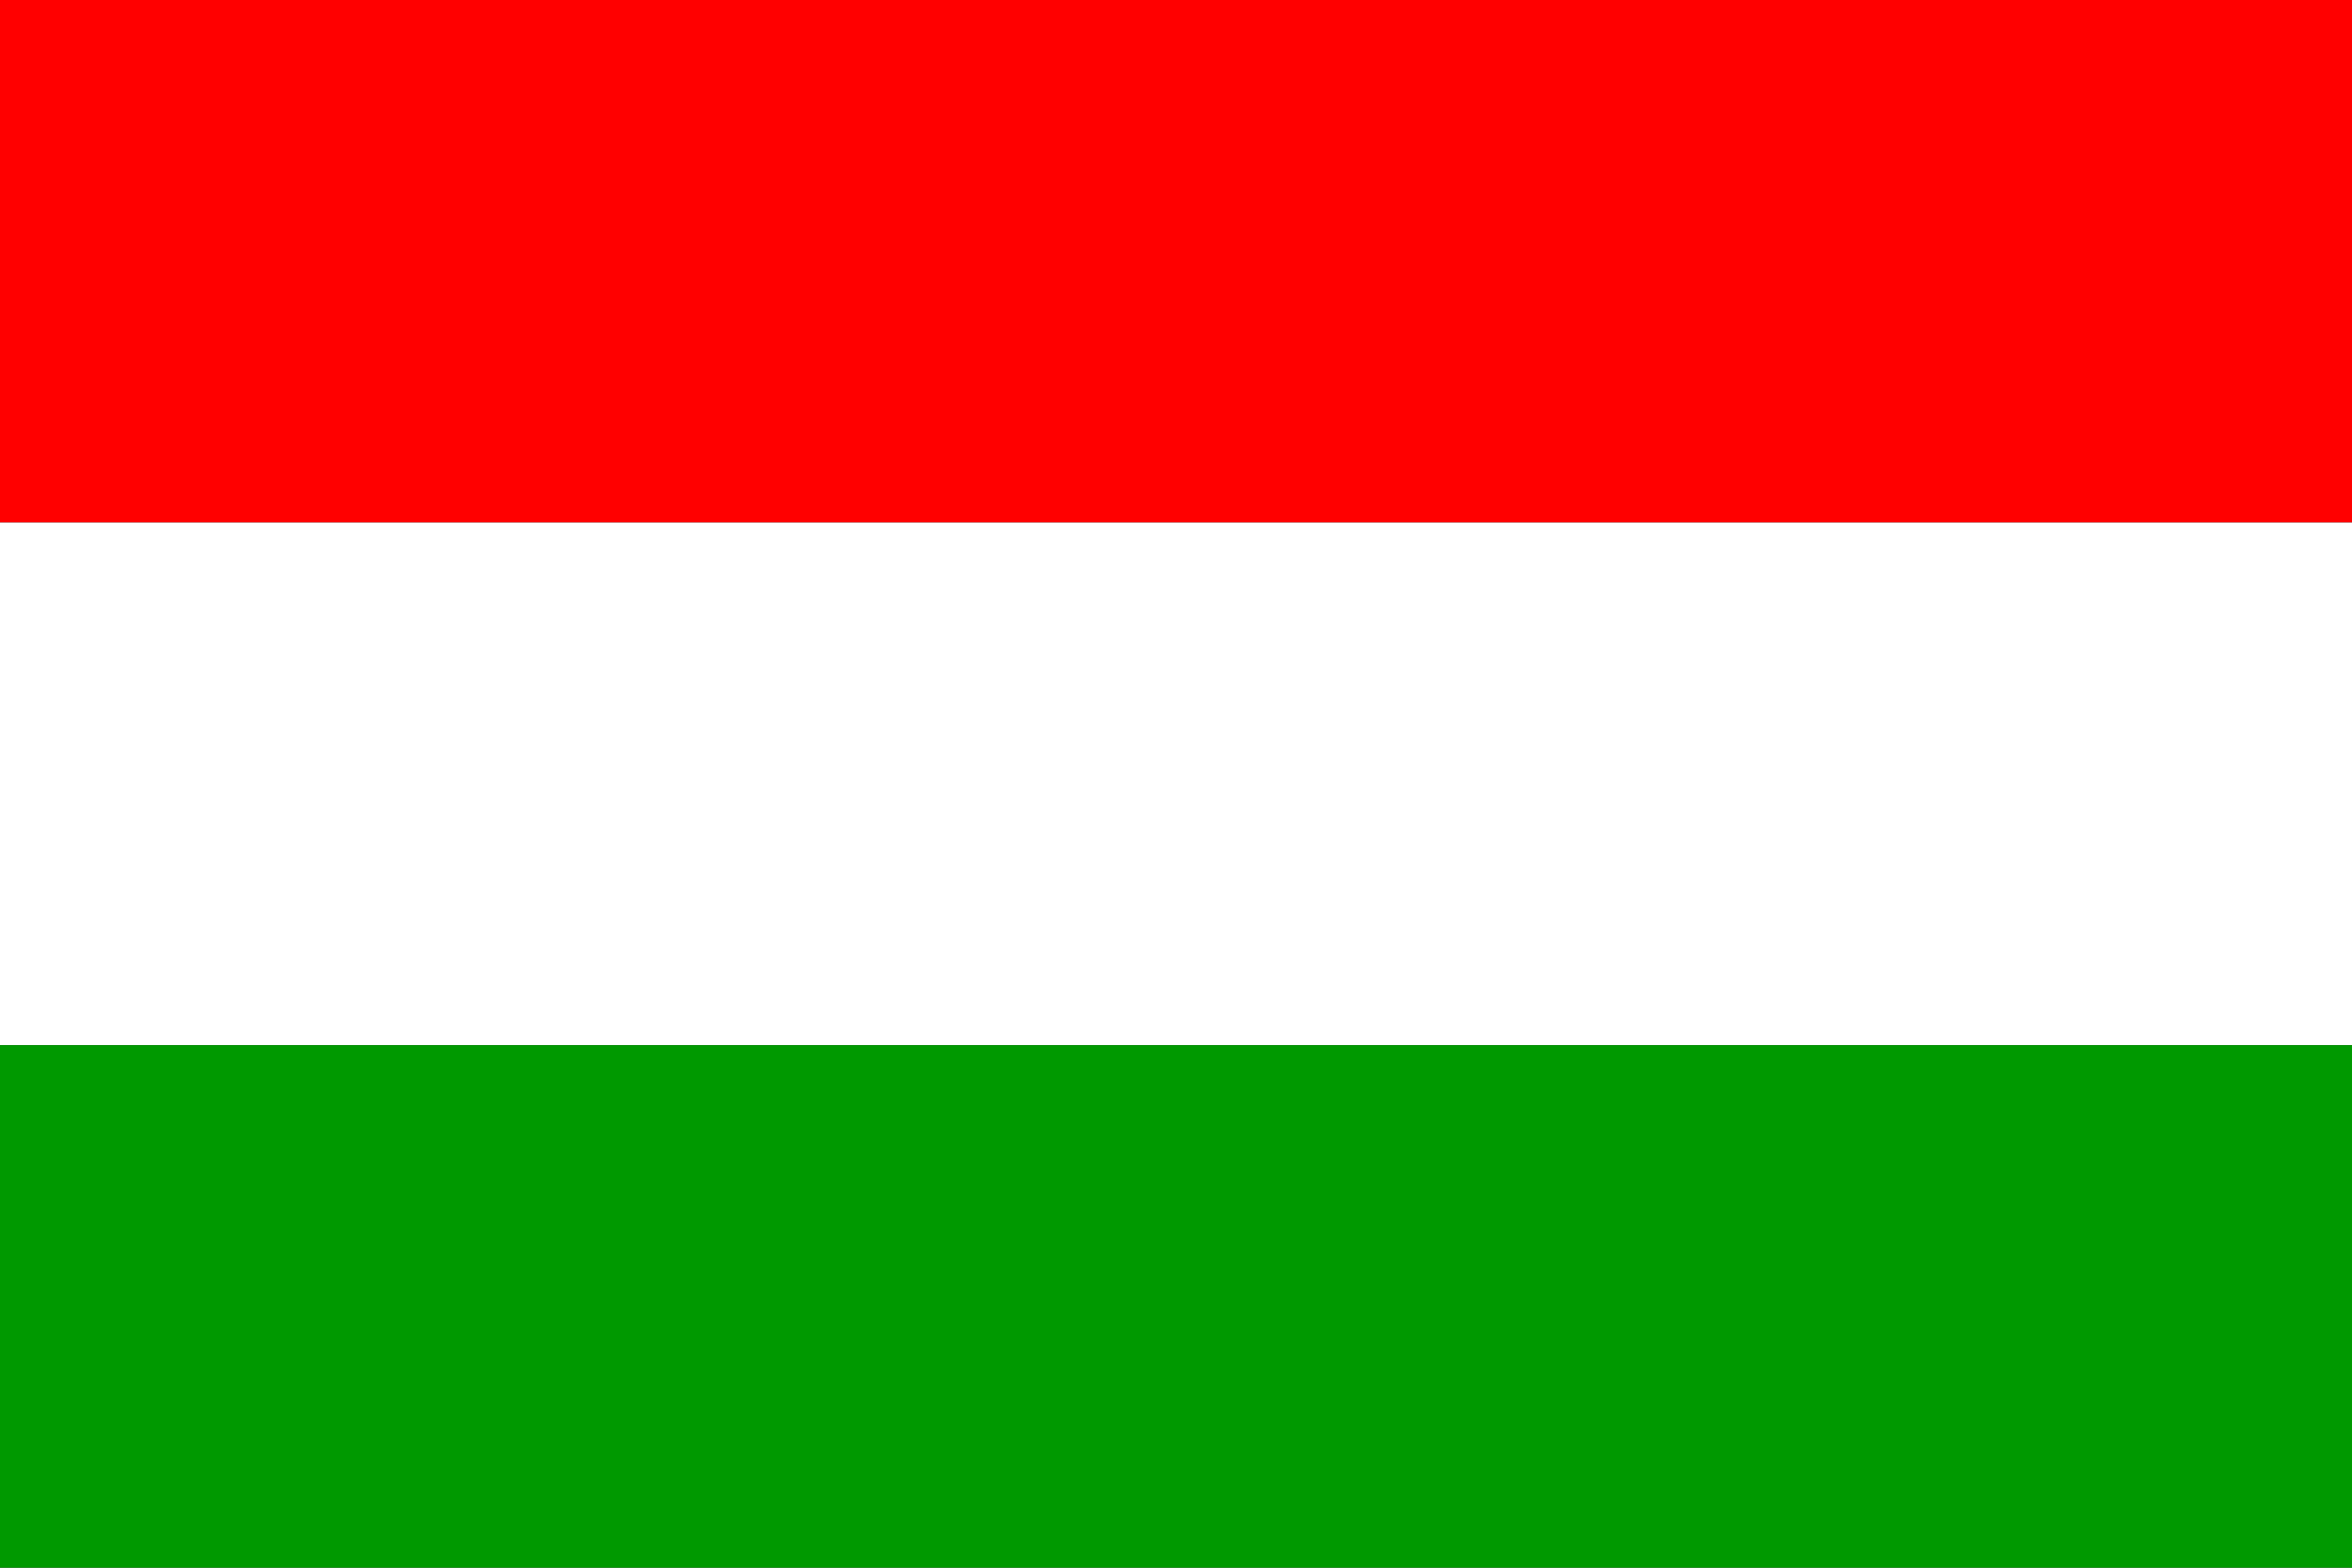
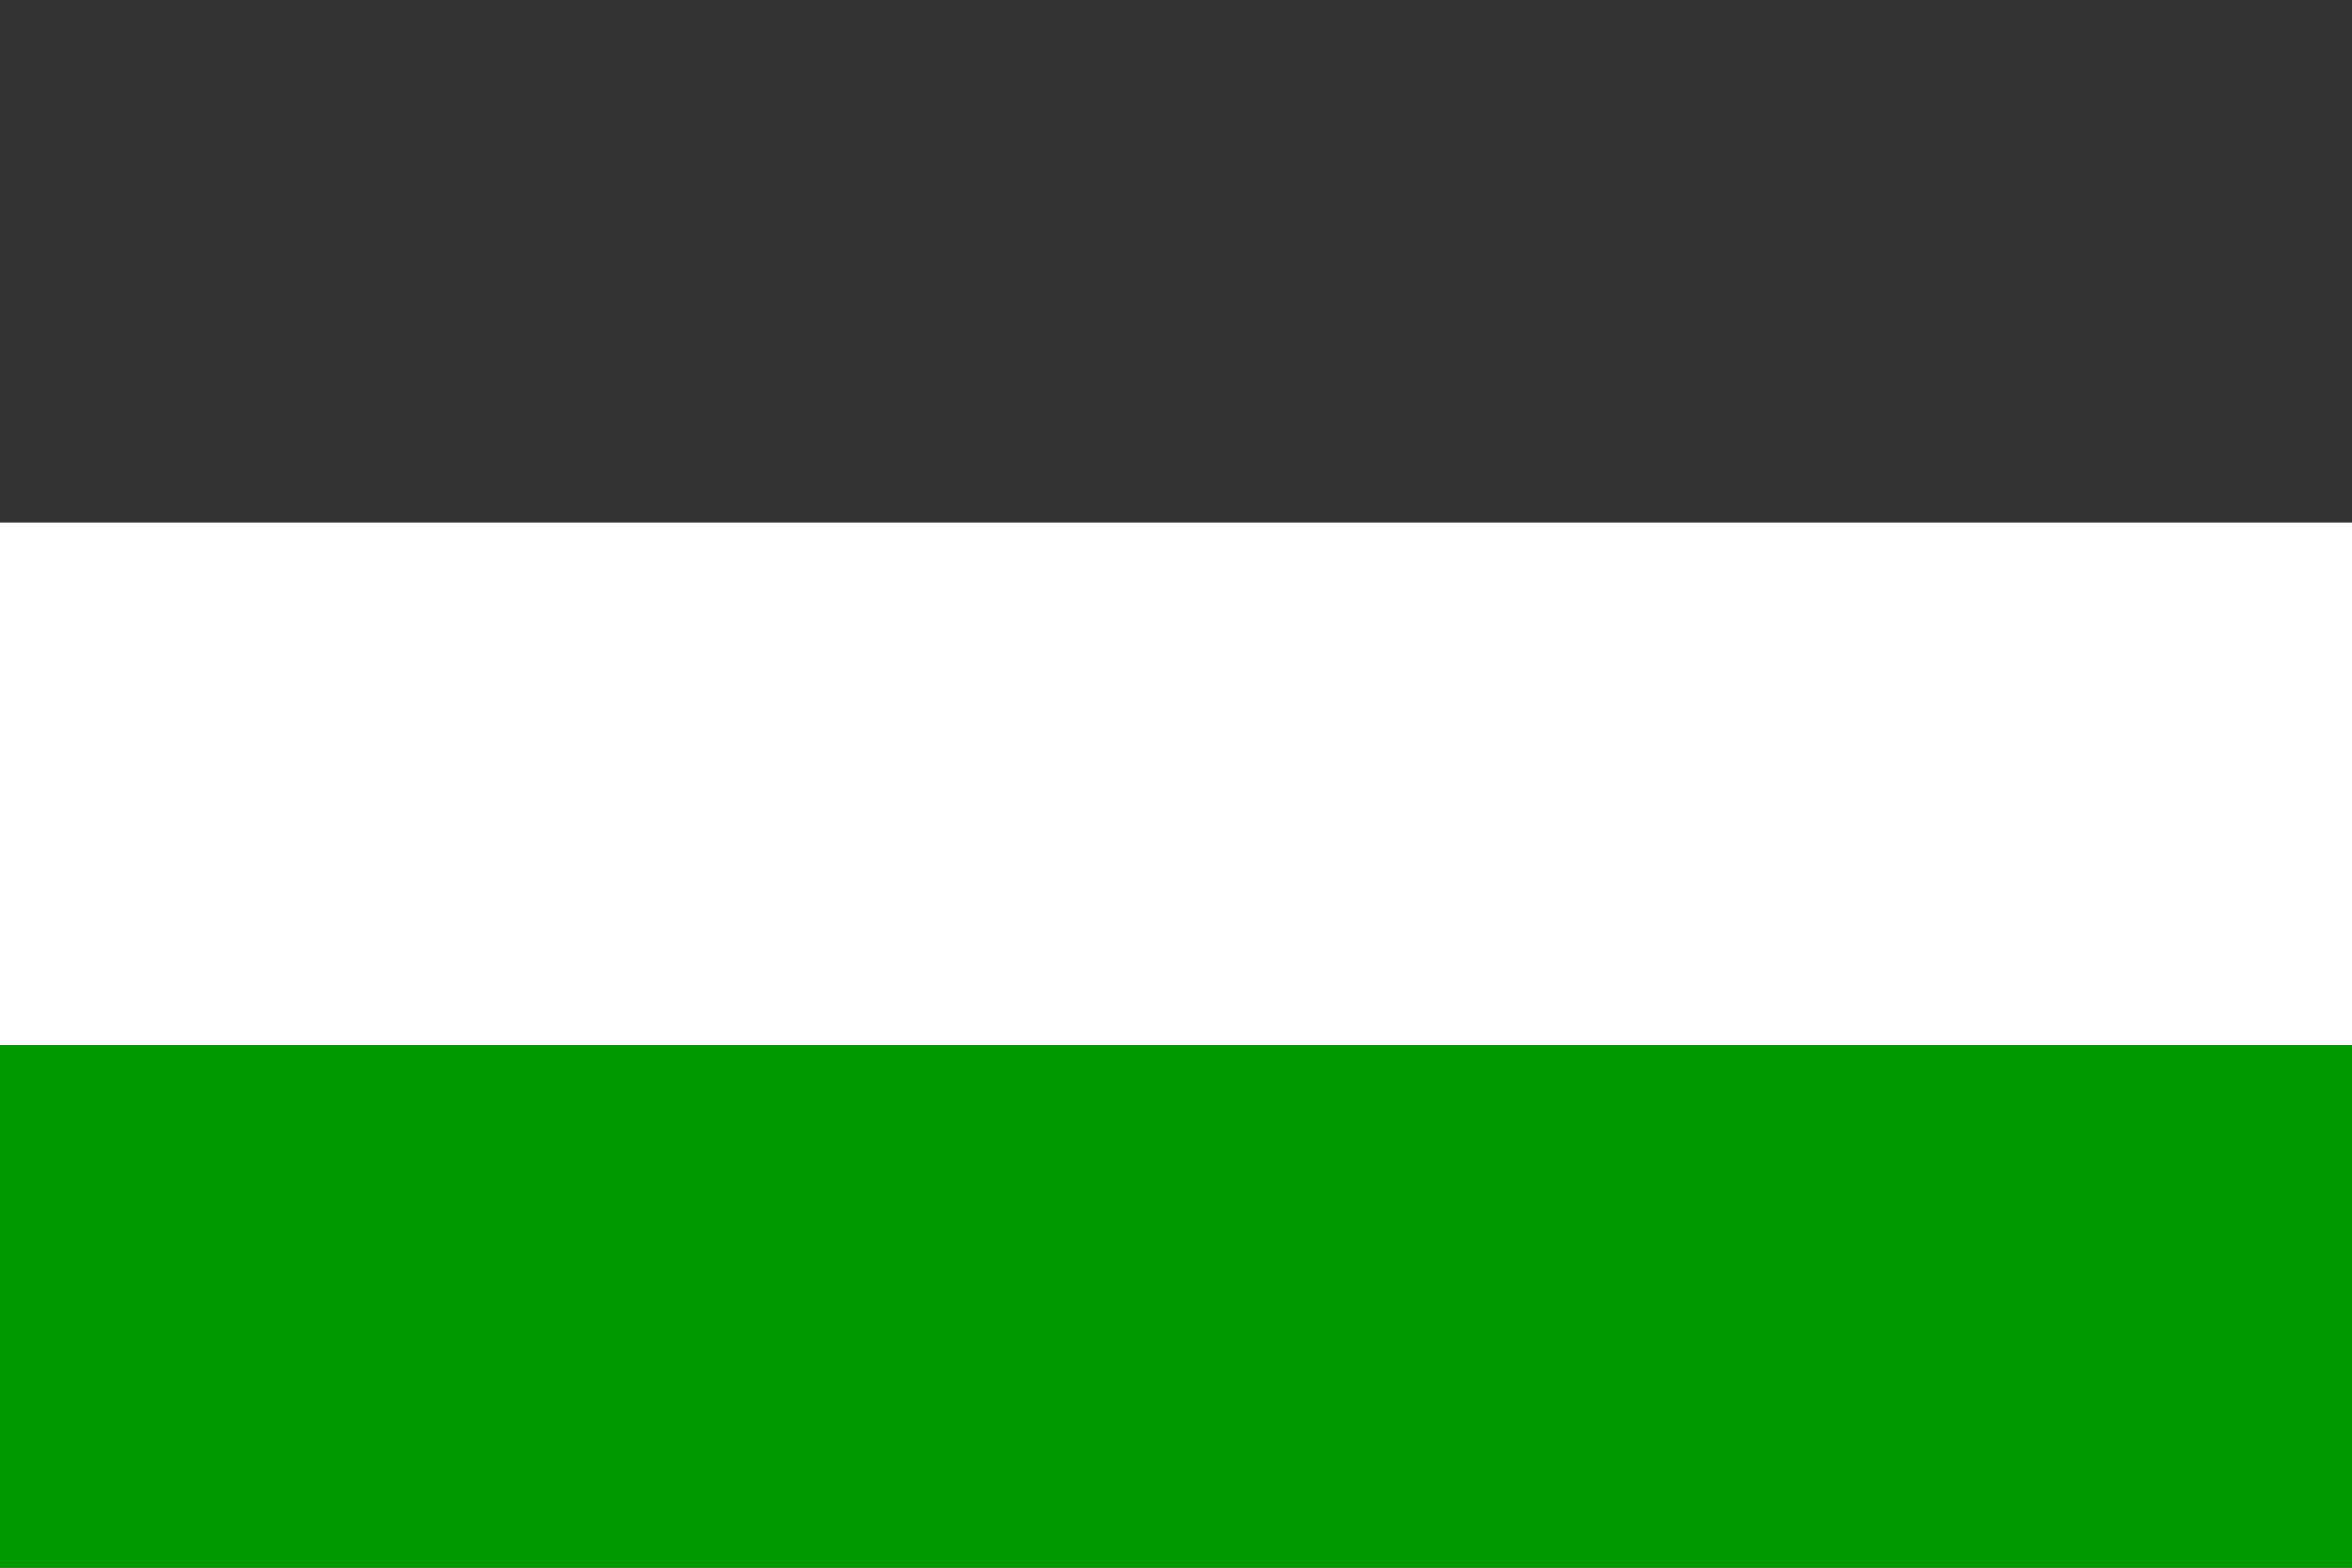
<svg xmlns="http://www.w3.org/2000/svg" width="324" height="216">
  <rect width="100%" height="100%" fill="#333333" stroke="none" />
-   <path fill="red" d="M0,0h324v72H0z" />
  <path fill="white" d="M0,72h324v72H0z" />
  <path fill="#009900" d="M0,144h324v72H0z" />
</svg>